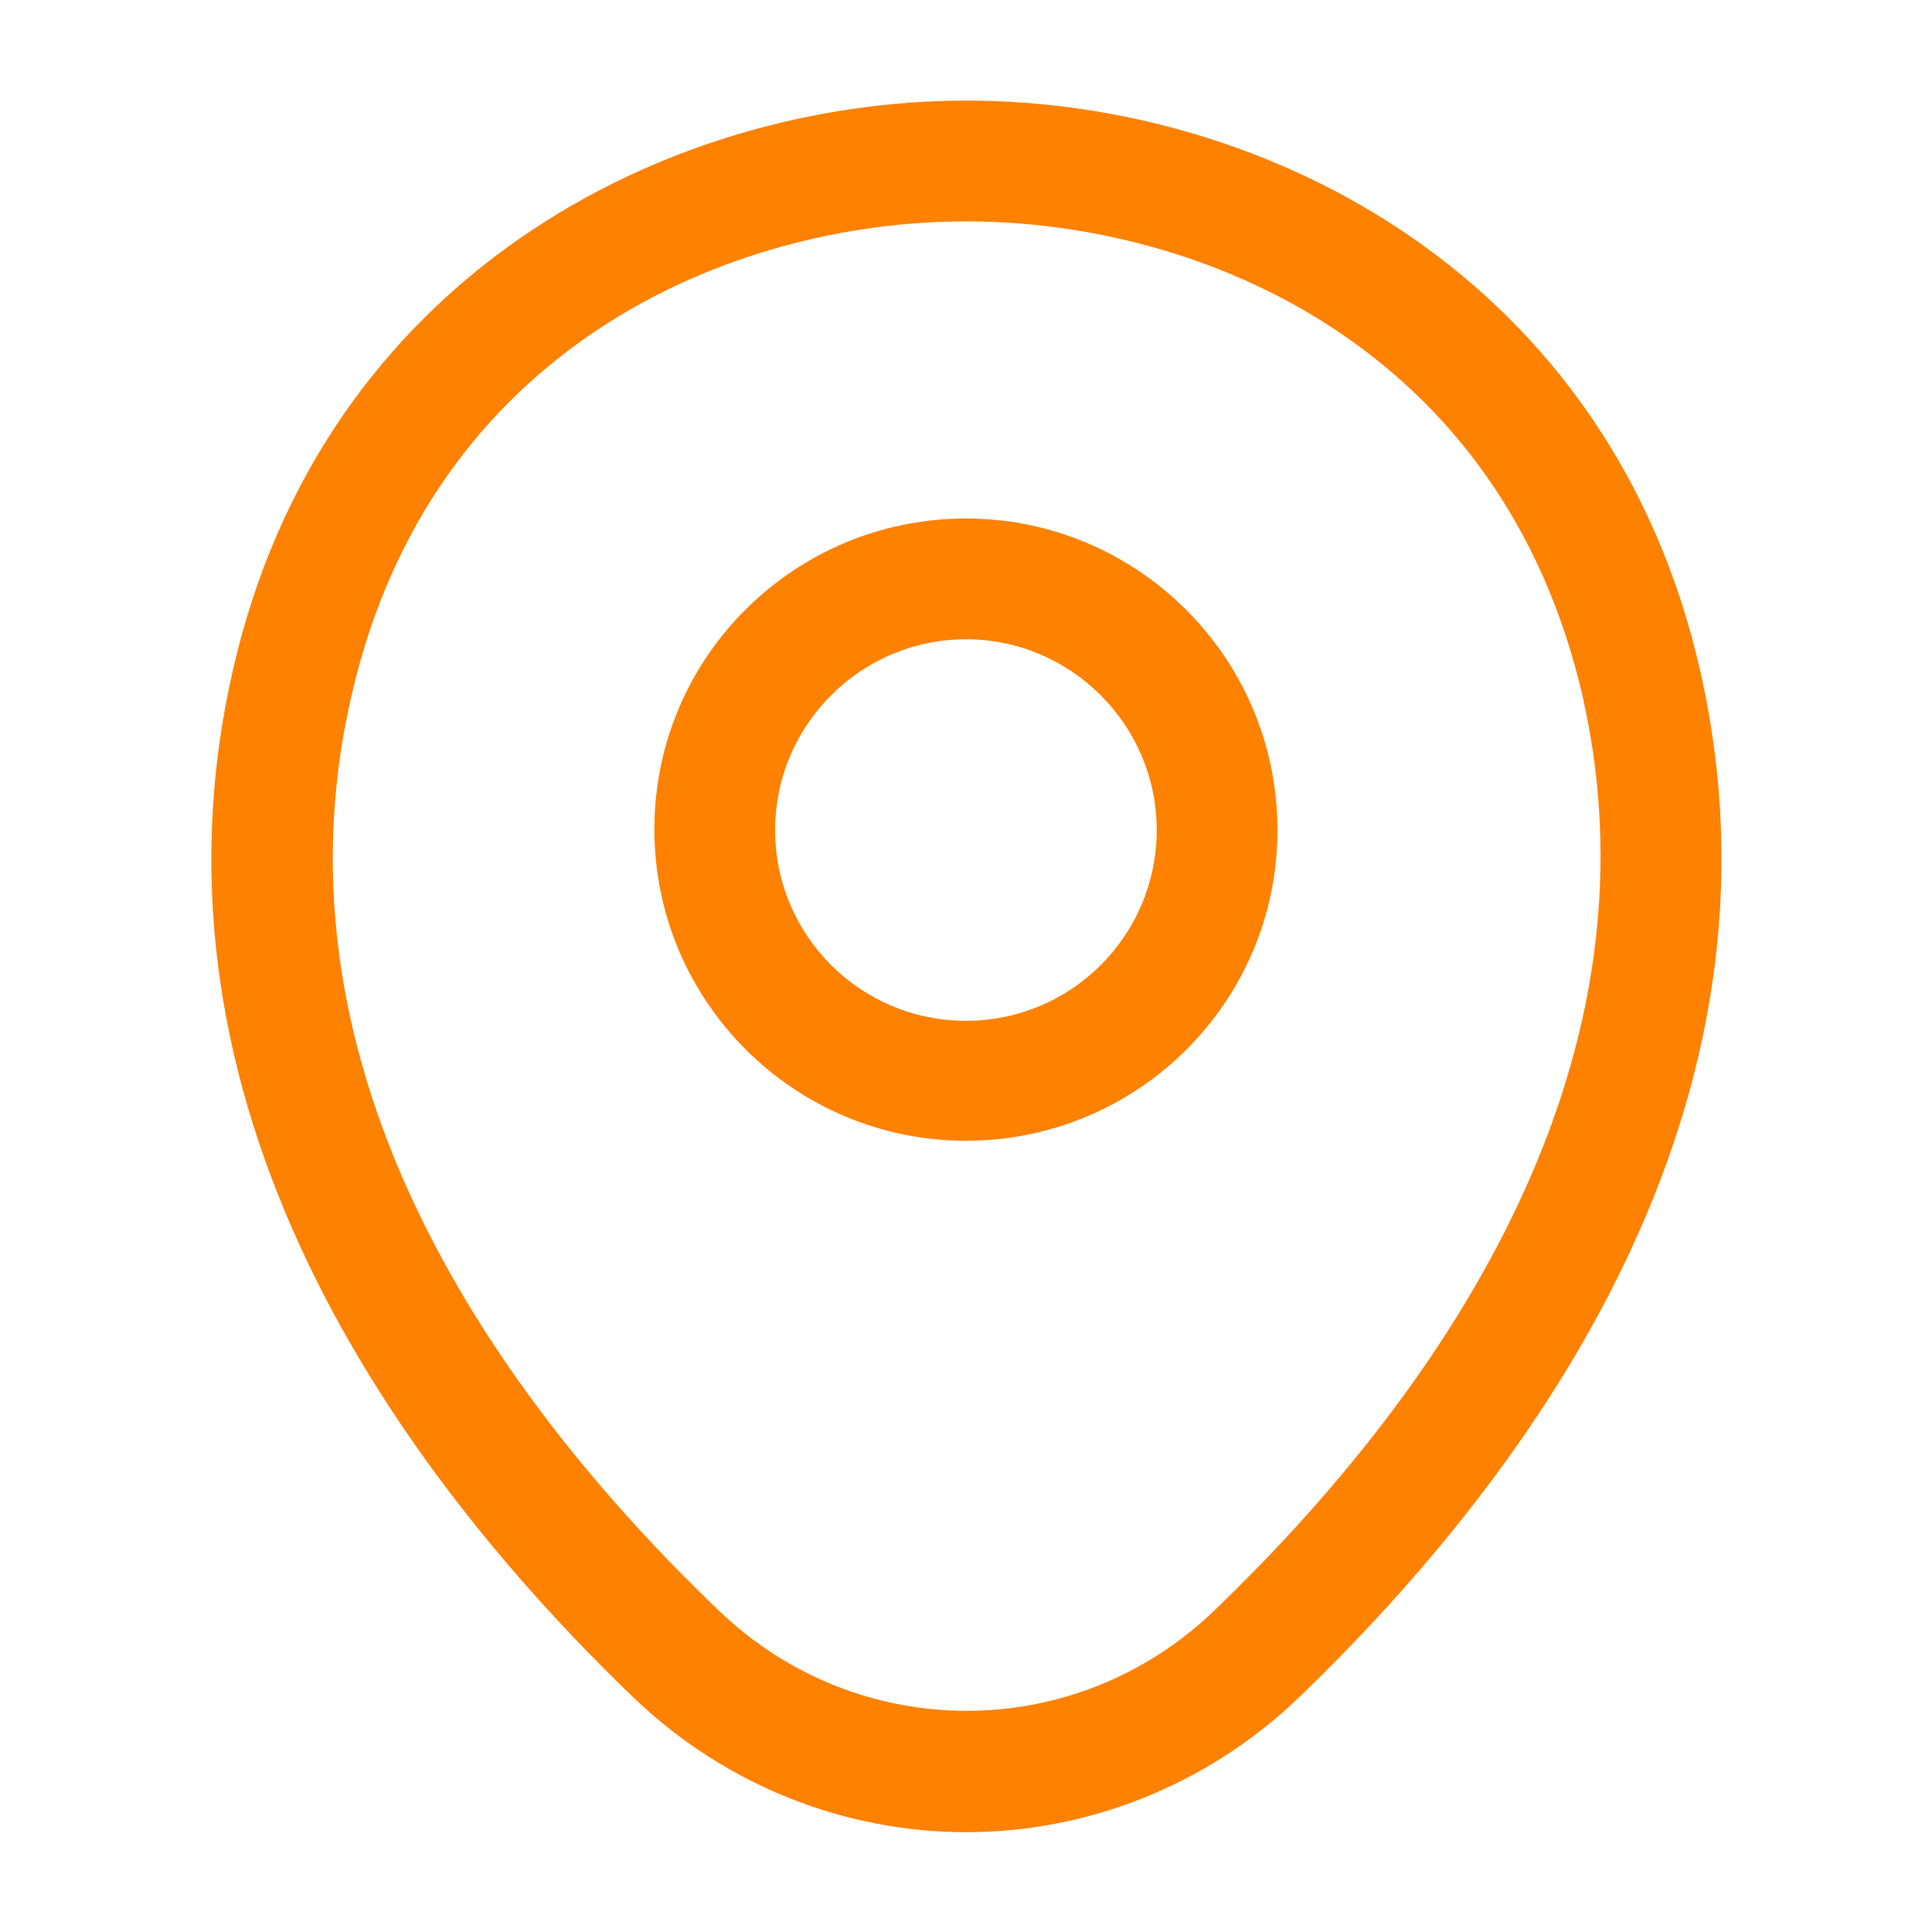
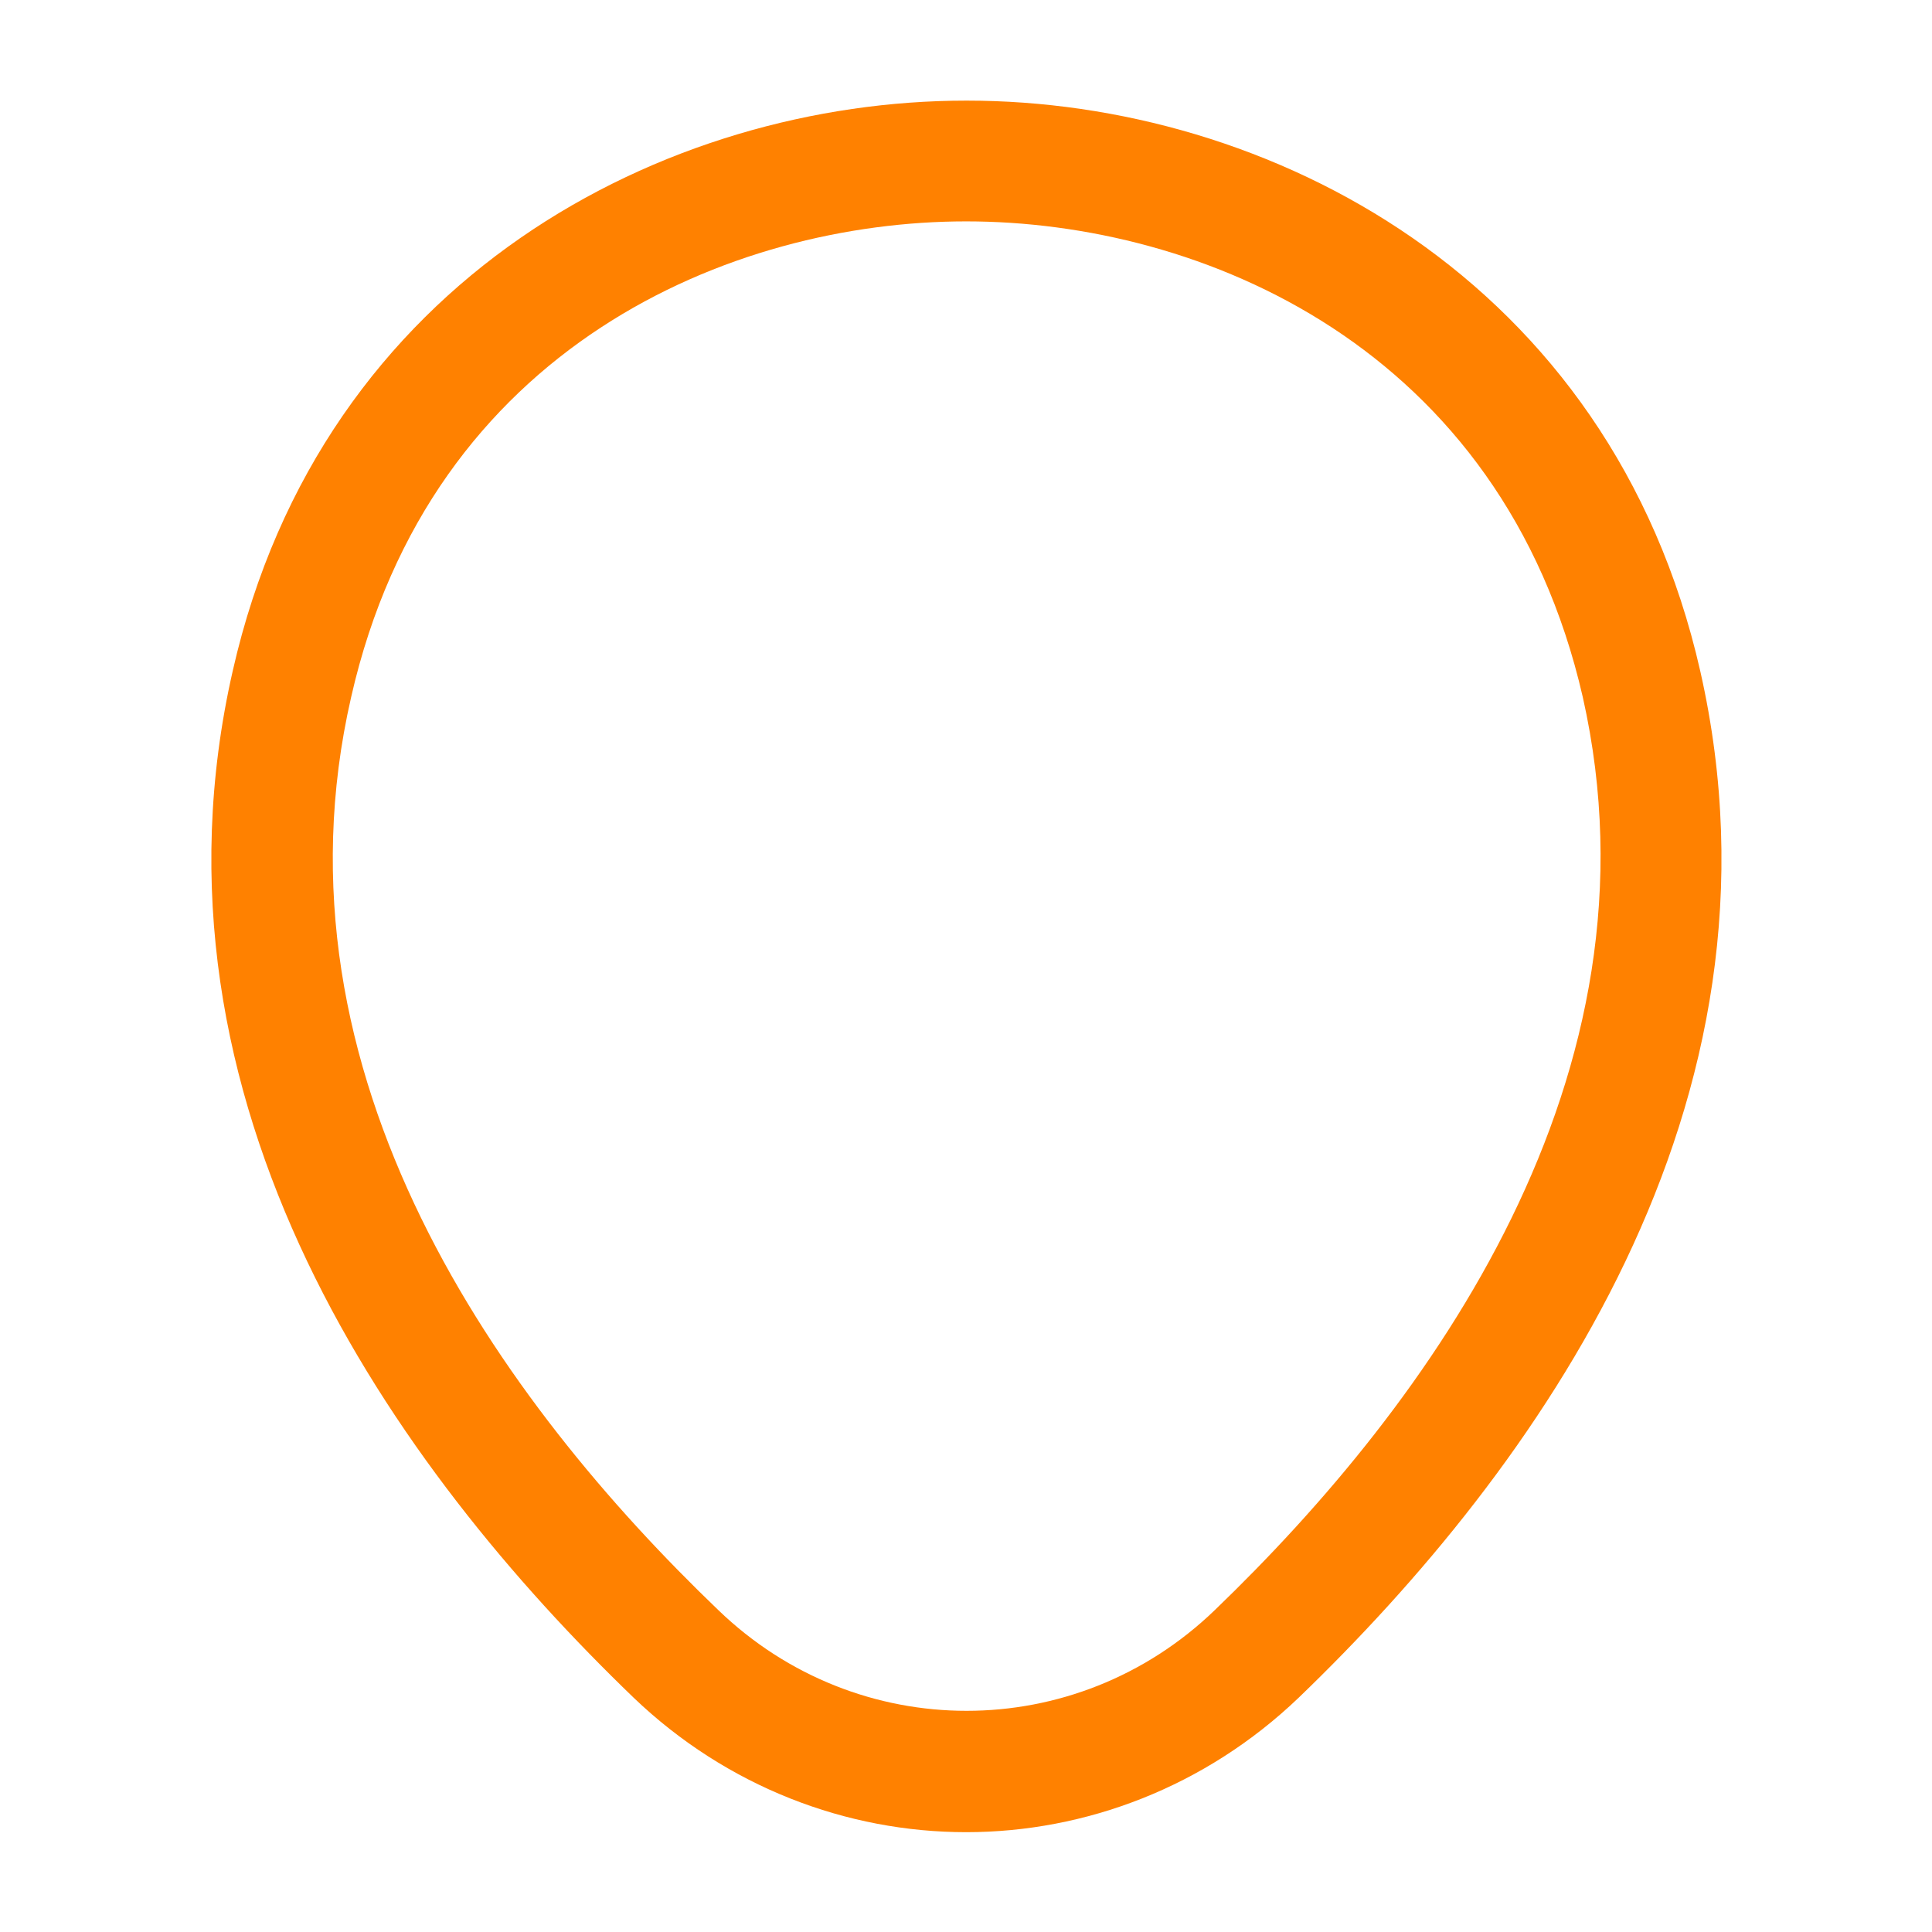
<svg xmlns="http://www.w3.org/2000/svg" width="24" height="24" viewBox="0 0 24 24" fill="none">
-   <path d="M11.999 14.171C9.869 14.171 8.129 12.441 8.129 10.301C8.129 8.161 9.869 6.441 11.999 6.441C14.129 6.441 15.869 8.171 15.869 10.311C15.869 12.451 14.129 14.171 11.999 14.171ZM11.999 7.941C10.699 7.941 9.629 9.001 9.629 10.311C9.629 11.621 10.689 12.681 11.999 12.681C13.309 12.681 14.369 11.621 14.369 10.311C14.369 9.001 13.299 7.941 11.999 7.941Z" fill="#ff8100" />
  <path d="M12.002 22.76C10.522 22.76 9.032 22.2 7.872 21.09C4.922 18.25 1.662 13.72 2.892 8.33C4.002 3.44 8.272 1.25 12.002 1.25C12.002 1.25 12.002 1.25 12.012 1.25C15.742 1.25 20.012 3.44 21.122 8.34C22.342 13.73 19.082 18.25 16.132 21.09C14.972 22.2 13.482 22.76 12.002 22.76ZM12.002 2.75C9.092 2.75 5.352 4.3 4.362 8.66C3.282 13.37 6.242 17.43 8.922 20C10.652 21.67 13.362 21.67 15.092 20C17.762 17.43 20.722 13.37 19.662 8.66C18.662 4.3 14.912 2.75 12.002 2.75Z" fill="#ff8100" />
</svg>